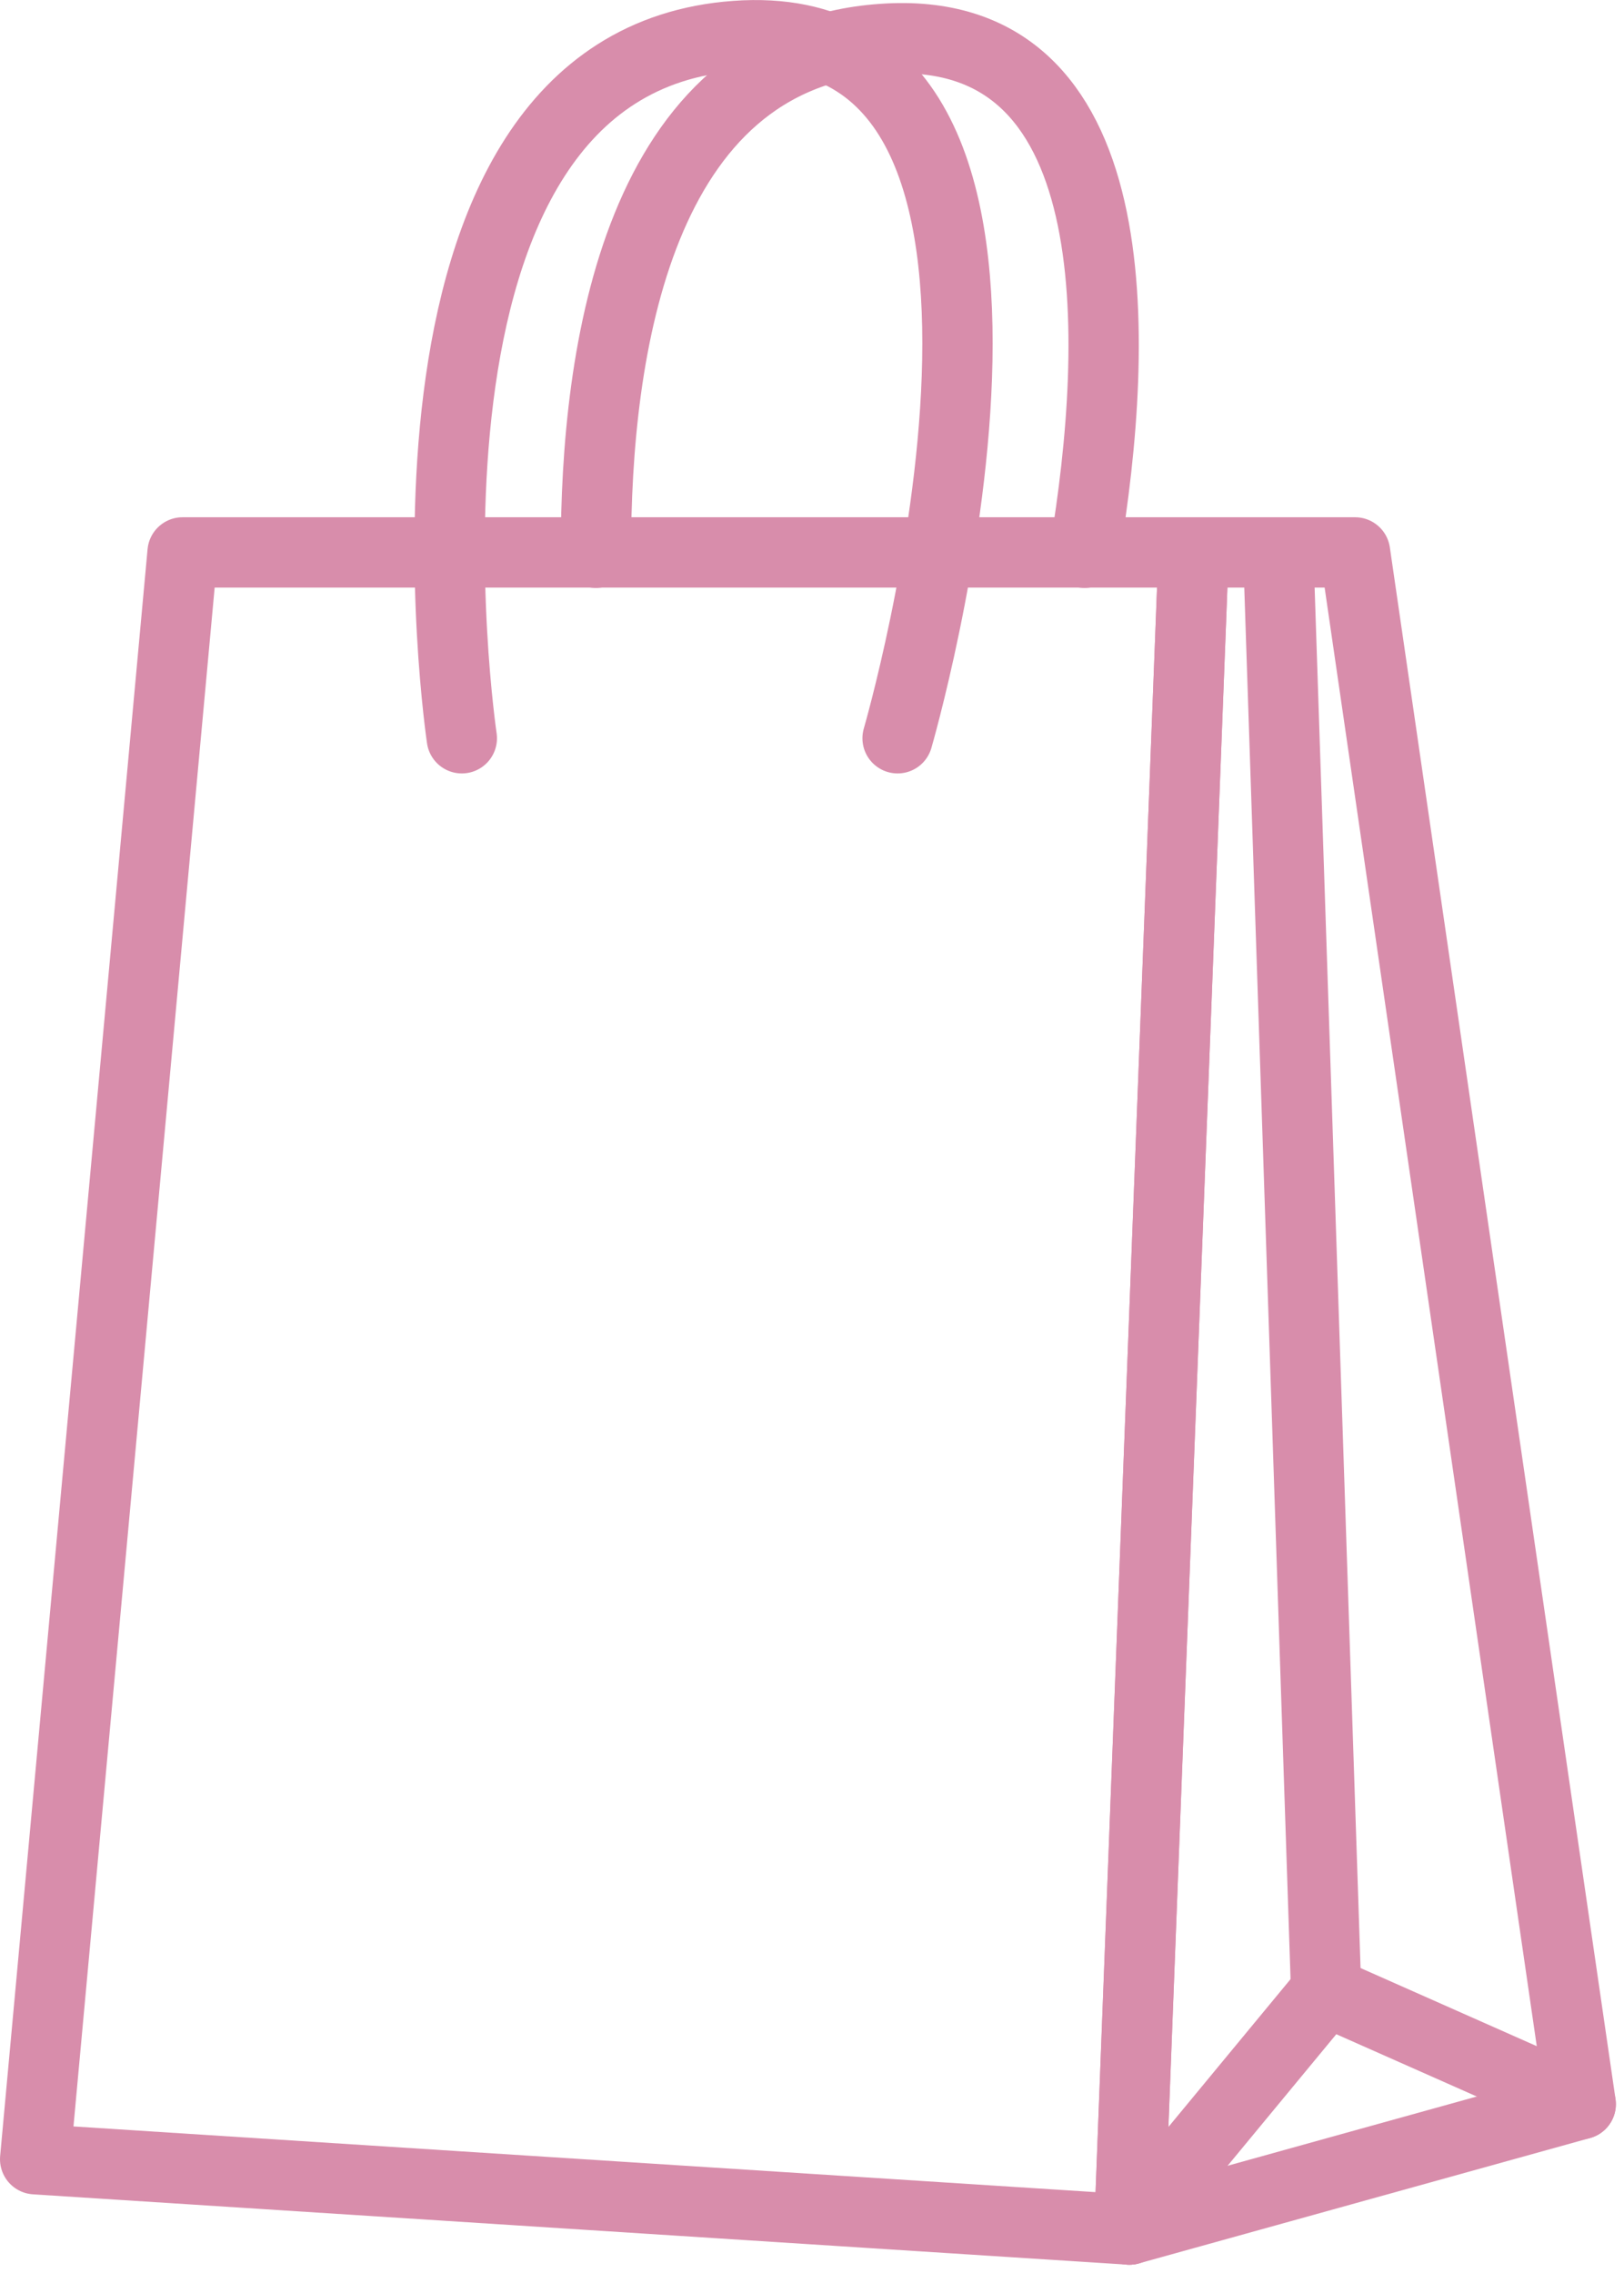
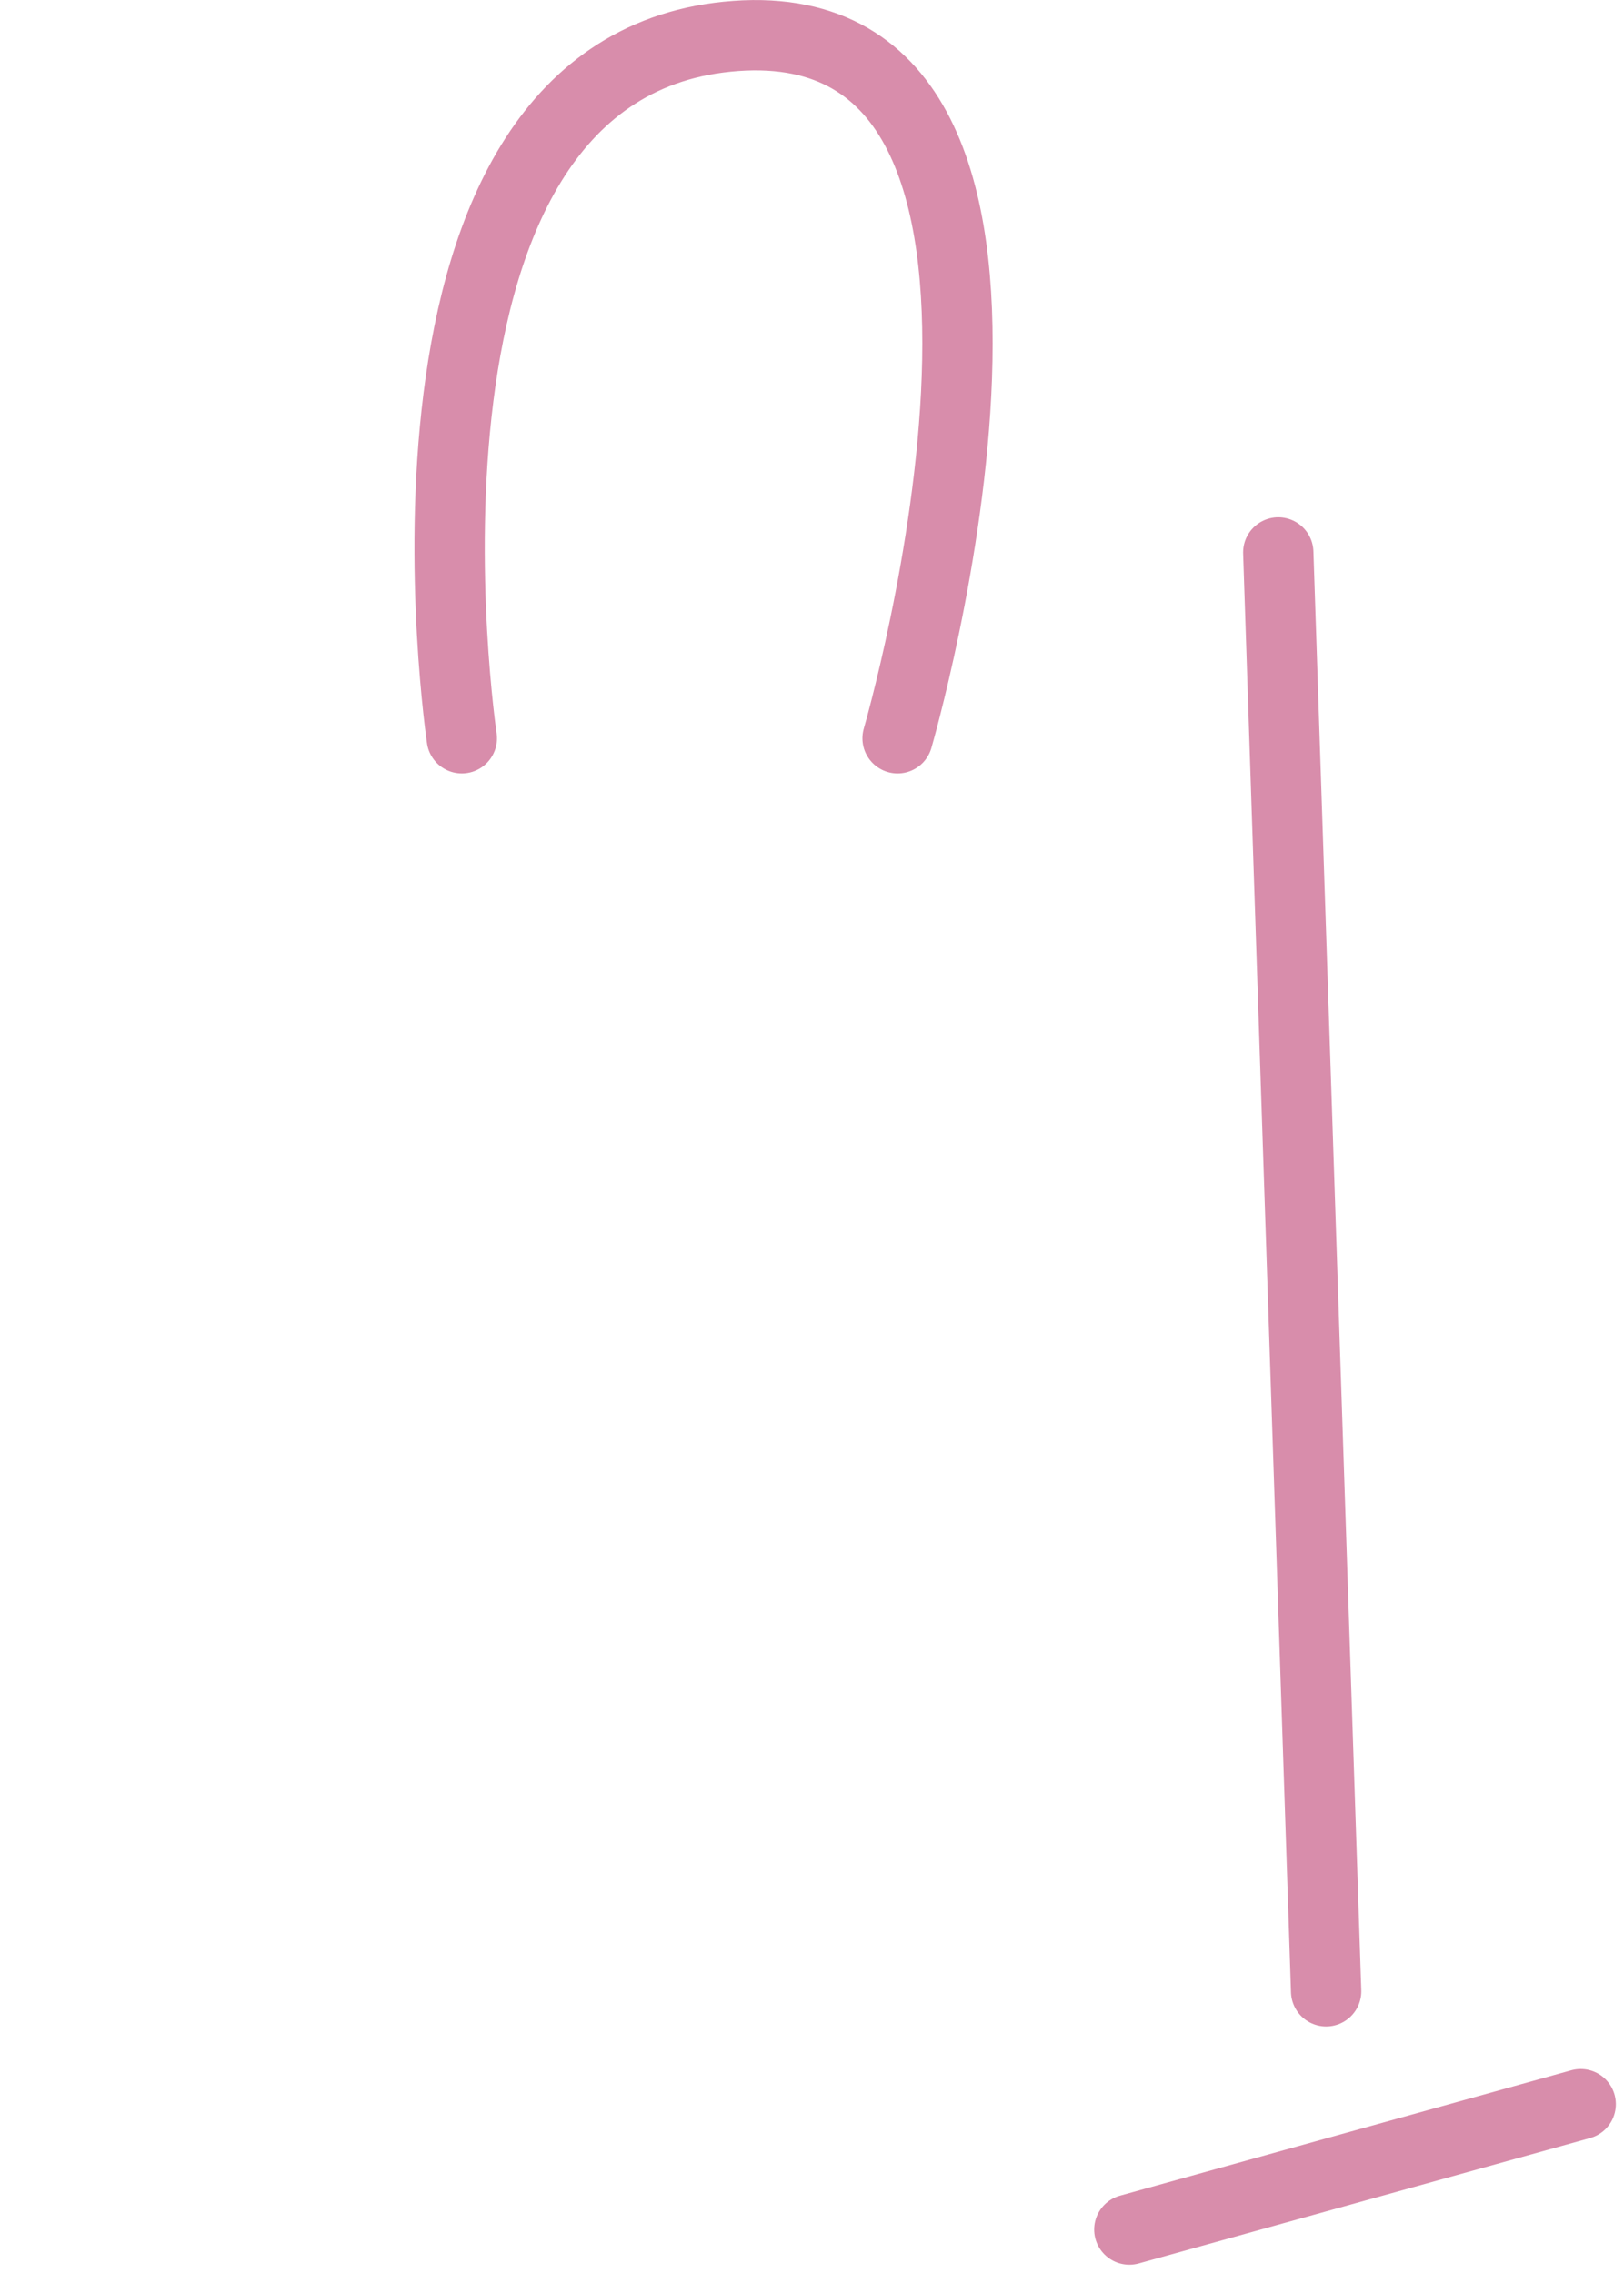
<svg xmlns="http://www.w3.org/2000/svg" width="69.283" height="96.935" viewBox="0 0 69.283 96.935">
  <g id="products-icon" transform="translate(-10.16 -1.629)">
-     <path id="Path_8" data-name="Path 8" d="M61.08,16.74,58.34,88.268l-46.68-3L17.949,16.74Z" transform="translate(0 8.449)" fill="none" stroke="#d88dab" stroke-linecap="round" stroke-linejoin="round" stroke-miterlimit="10" stroke-width="3" />
-     <path id="Path_9" data-name="Path 9" d="M43.2,16.74h6.889l9.628,66.179-10.86-4.814-8.4,10.163Z" transform="translate(17.88 8.449)" fill="none" stroke="#d88dab" stroke-linecap="round" stroke-linejoin="round" stroke-miterlimit="10" stroke-width="3" />
    <path id="Path_10" data-name="Path 10" d="M46.422,78.105,44.38,16.74" transform="translate(20.314 8.449)" fill="none" stroke="#d88dab" stroke-linecap="round" stroke-linejoin="round" stroke-miterlimit="10" stroke-width="3" />
    <path id="Path_11" data-name="Path 11" d="M40.46,62.919,59.716,57.57" transform="translate(17.88 33.798)" fill="none" stroke="#d88dab" stroke-linecap="round" stroke-linejoin="round" stroke-miterlimit="10" stroke-width="3" />
    <path id="Path_12" data-name="Path 12" d="M41.681,33.115s9.044-31.1-6.9-29.953C18.811,4.313,23.09,33.115,23.09,33.115" transform="translate(6.772 0)" fill="none" stroke="#d88dab" stroke-linecap="round" stroke-linejoin="round" stroke-miterlimit="10" stroke-width="3" />
-     <path id="Path_13" data-name="Path 13" d="M26.42,25.156C26.4,16.549,28.2,3.972,38.625,3.242c10.633-.778,10.163,12.788,8.639,21.914" transform="translate(9.164 0.049)" fill="none" stroke="#d88dab" stroke-linecap="round" stroke-linejoin="round" stroke-miterlimit="10" stroke-width="3" />
  </g>
</svg>